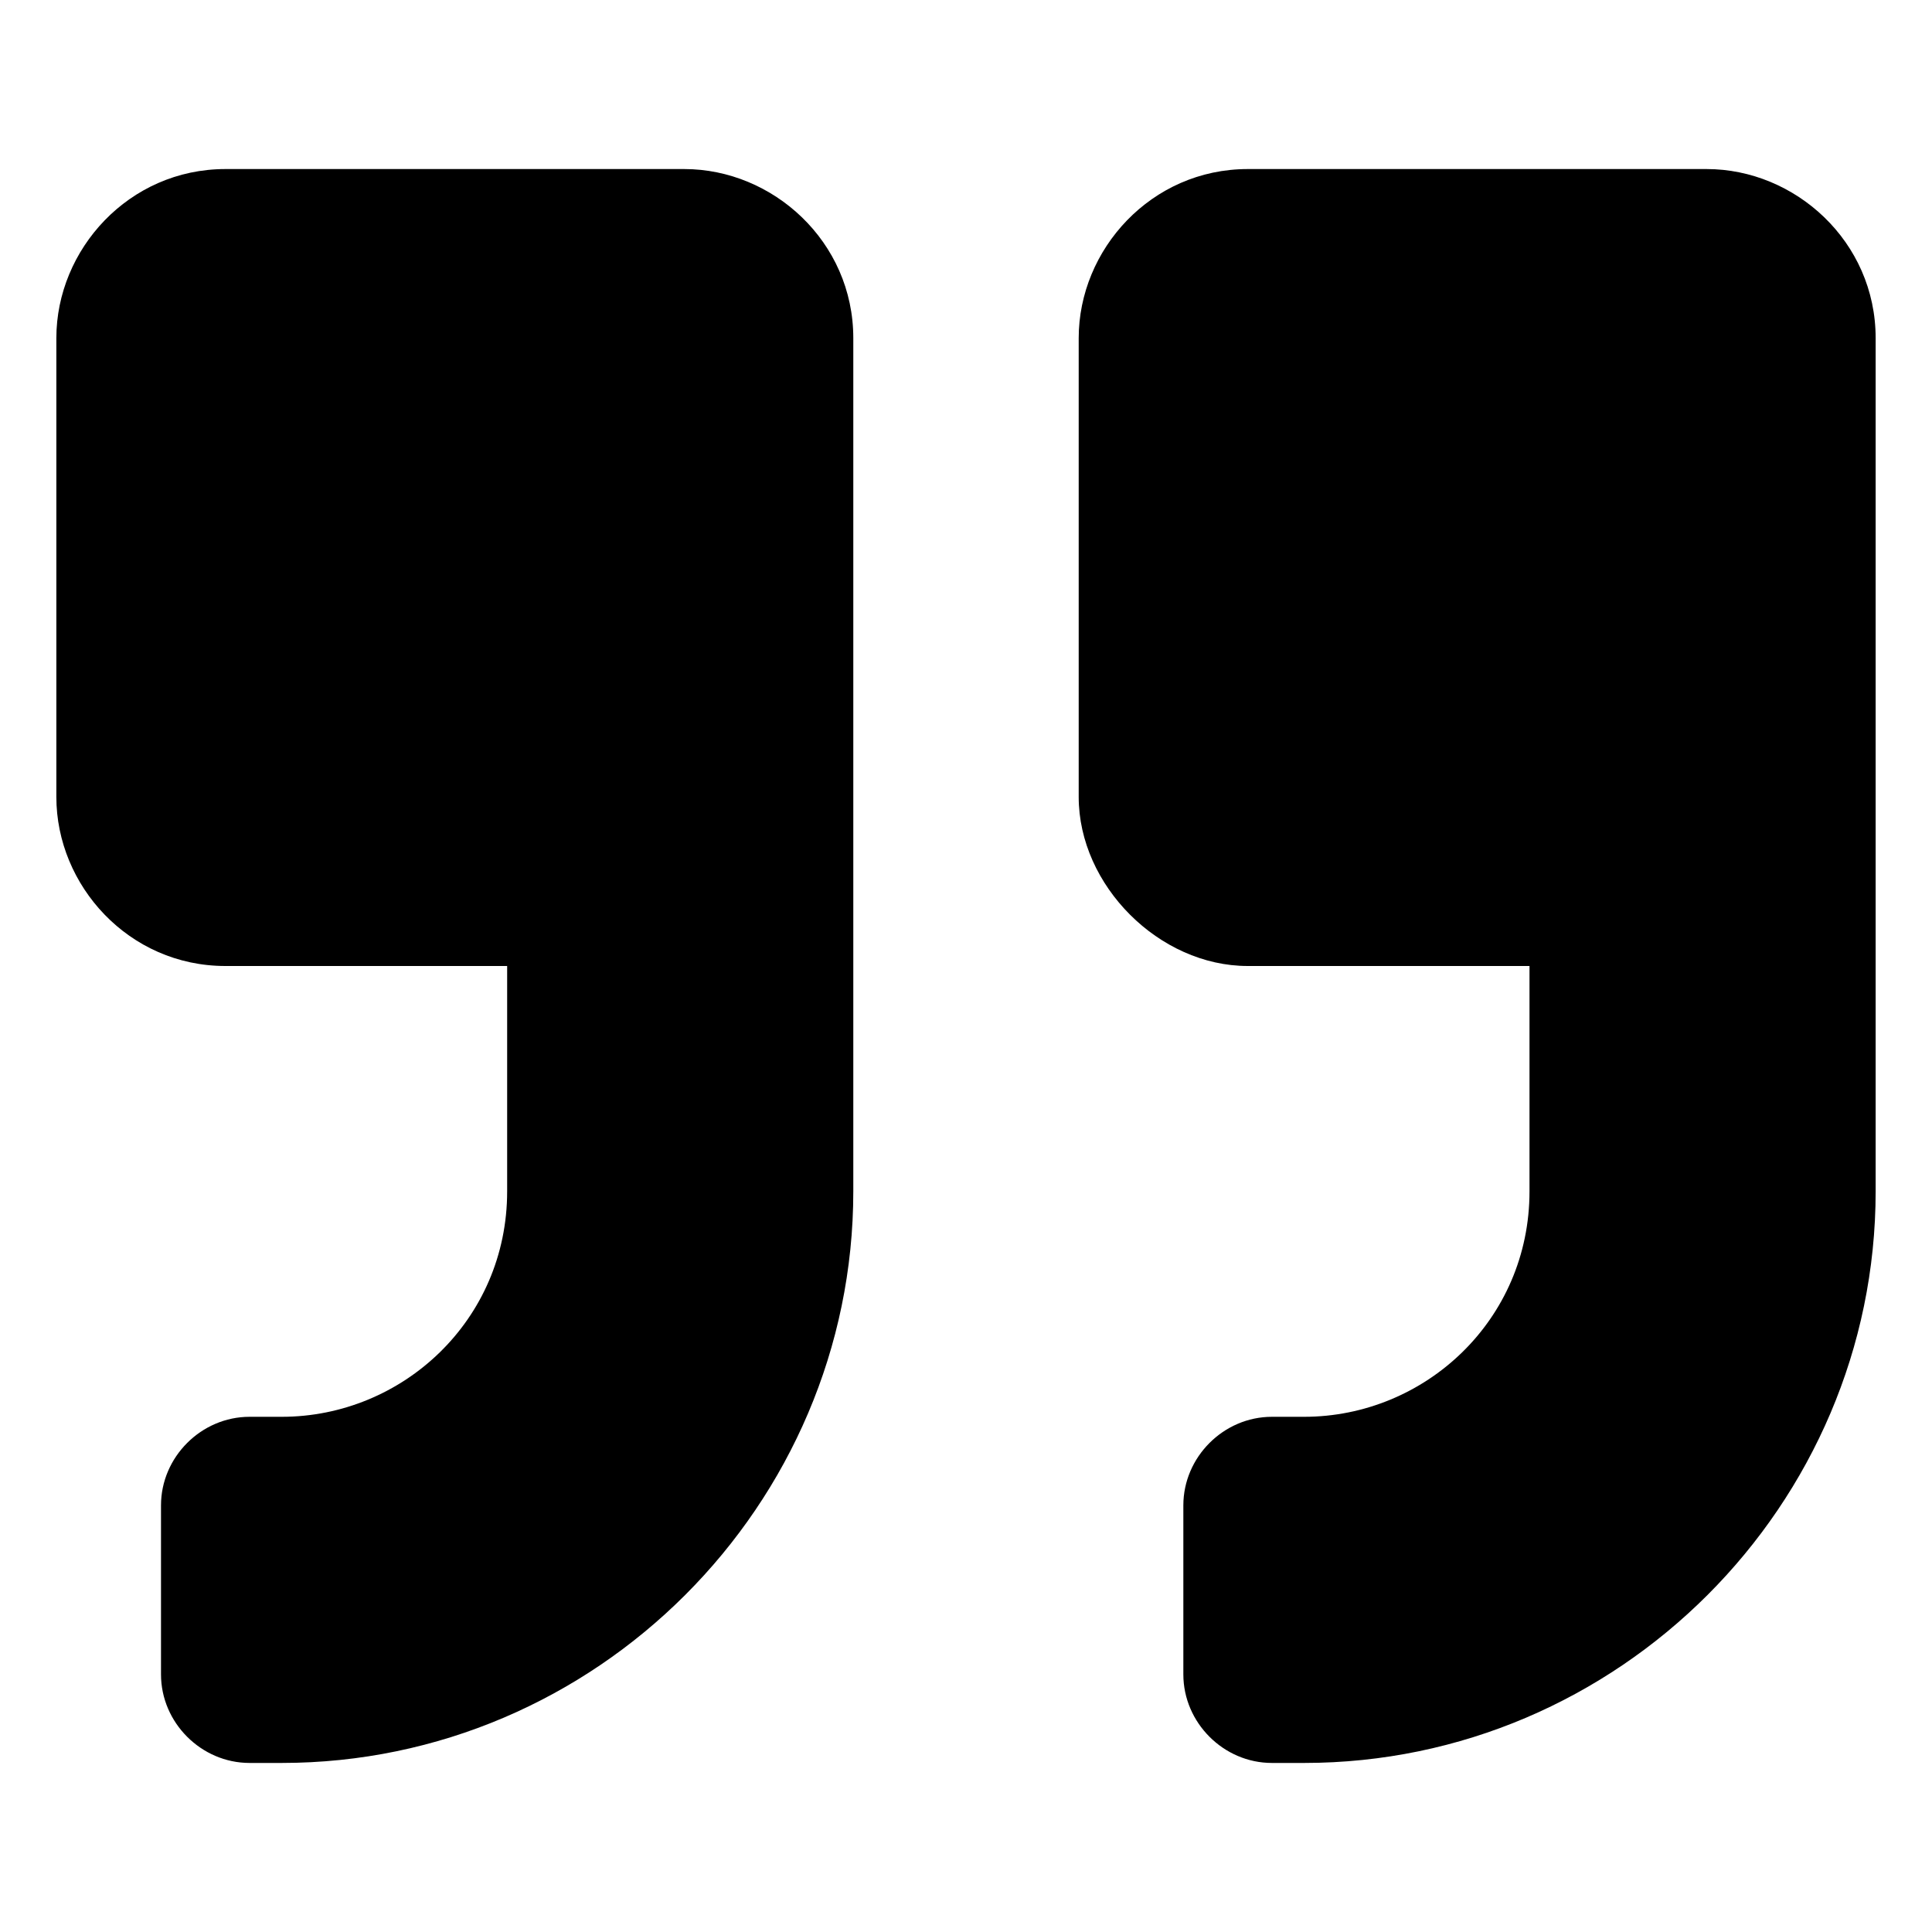
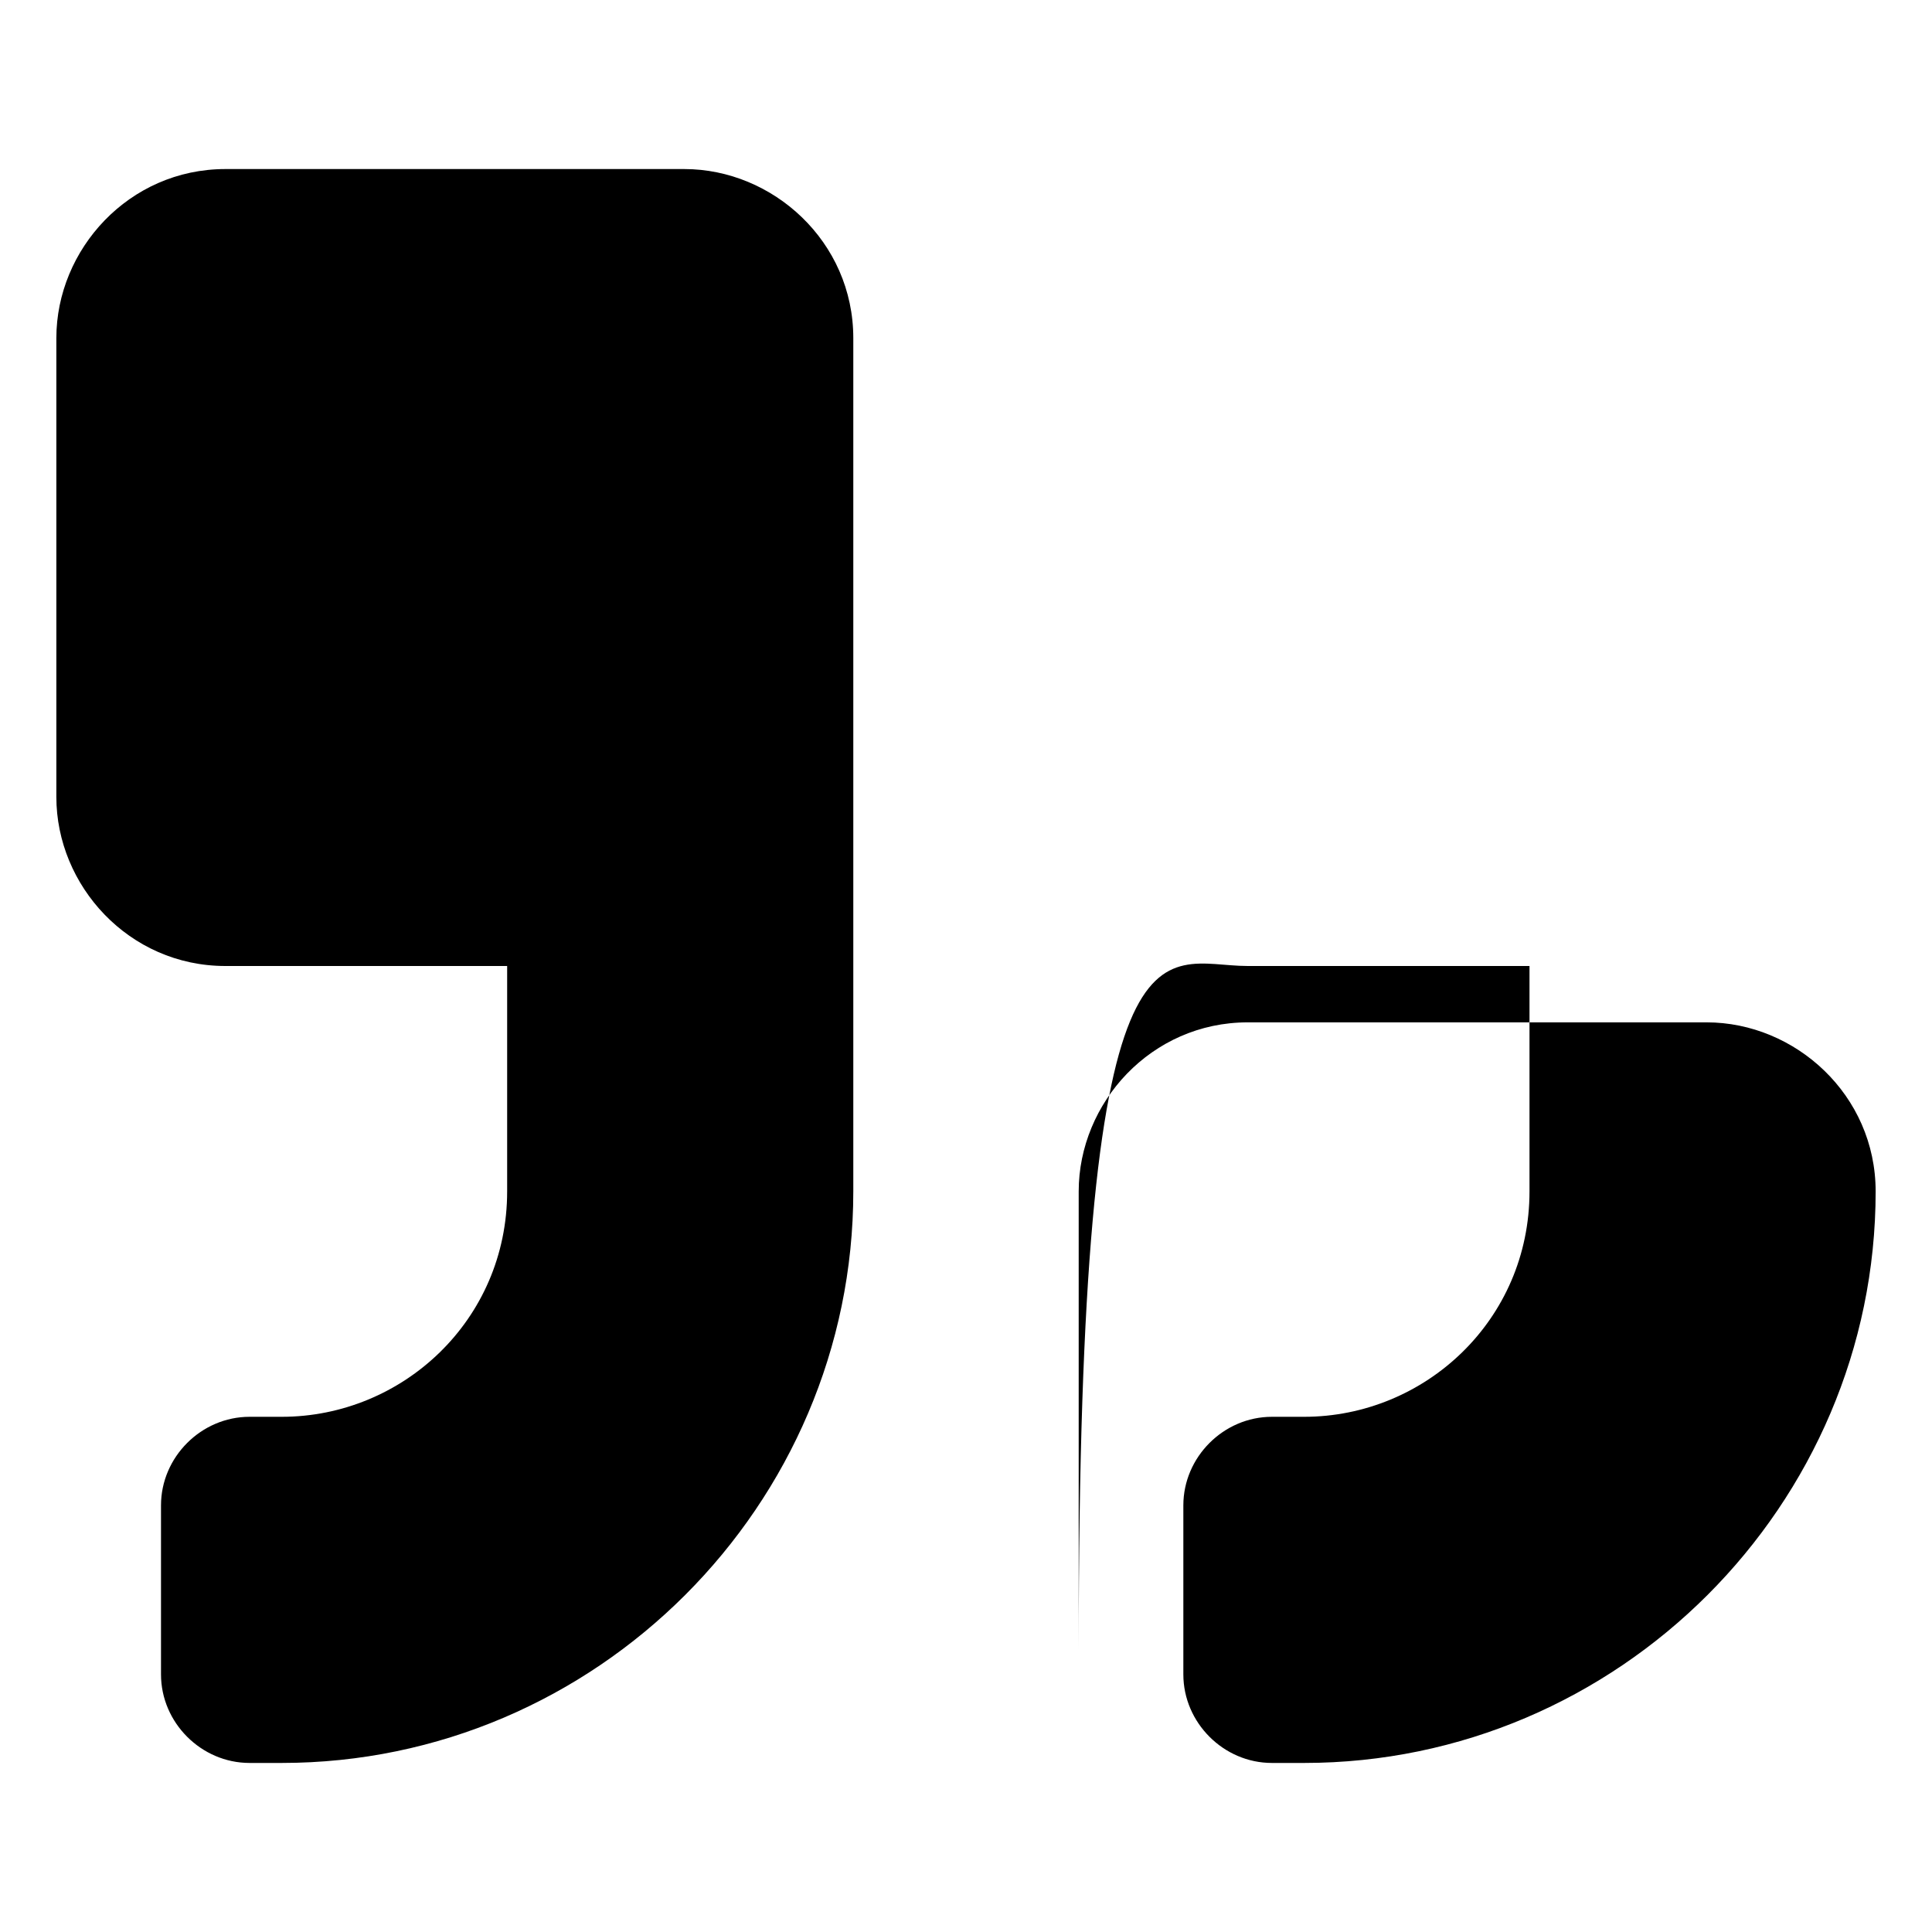
<svg xmlns="http://www.w3.org/2000/svg" version="1.1" id="Layer_1" x="0px" y="0px" viewBox="0 0 24 24" style="enable-background:new 0 0 24 24;" xml:space="preserve">
  <g>
-     <path id="XMLID_3_" d="M2.8,12h3.5v2.8c0,1.6-1.3,2.8-2.8,2.8H3.1c-0.6,0-1.1,0.5-1.1,1.1v2.1c0,0.6,0.5,1.1,1.1,1.1h0.4   c3.9,0,7.1-3.2,7.1-7.1V4.2c0-1.2-1-2.1-2.1-2.1H2.8c-1.2,0-2.1,1-2.1,2.1v5.7C0.7,11,1.6,12,2.8,12z M15.5,12h3.5v2.8   c0,1.6-1.3,2.8-2.8,2.8h-0.4c-0.6,0-1.1,0.5-1.1,1.1v2.1c0,0.6,0.5,1.1,1.1,1.1h0.4c3.9,0,7.1-3.2,7.1-7.1V4.2c0-1.2-1-2.1-2.1-2.1   h-5.7c-1.2,0-2.1,1-2.1,2.1v5.7C13.4,11,14.4,12,15.5,12z" />
+     <path id="XMLID_3_" d="M2.8,12h3.5v2.8c0,1.6-1.3,2.8-2.8,2.8H3.1c-0.6,0-1.1,0.5-1.1,1.1v2.1c0,0.6,0.5,1.1,1.1,1.1h0.4   c3.9,0,7.1-3.2,7.1-7.1V4.2c0-1.2-1-2.1-2.1-2.1H2.8c-1.2,0-2.1,1-2.1,2.1v5.7C0.7,11,1.6,12,2.8,12z M15.5,12h3.5v2.8   c0,1.6-1.3,2.8-2.8,2.8h-0.4c-0.6,0-1.1,0.5-1.1,1.1v2.1c0,0.6,0.5,1.1,1.1,1.1h0.4c3.9,0,7.1-3.2,7.1-7.1c0-1.2-1-2.1-2.1-2.1   h-5.7c-1.2,0-2.1,1-2.1,2.1v5.7C13.4,11,14.4,12,15.5,12z" />
  </g>
</svg>